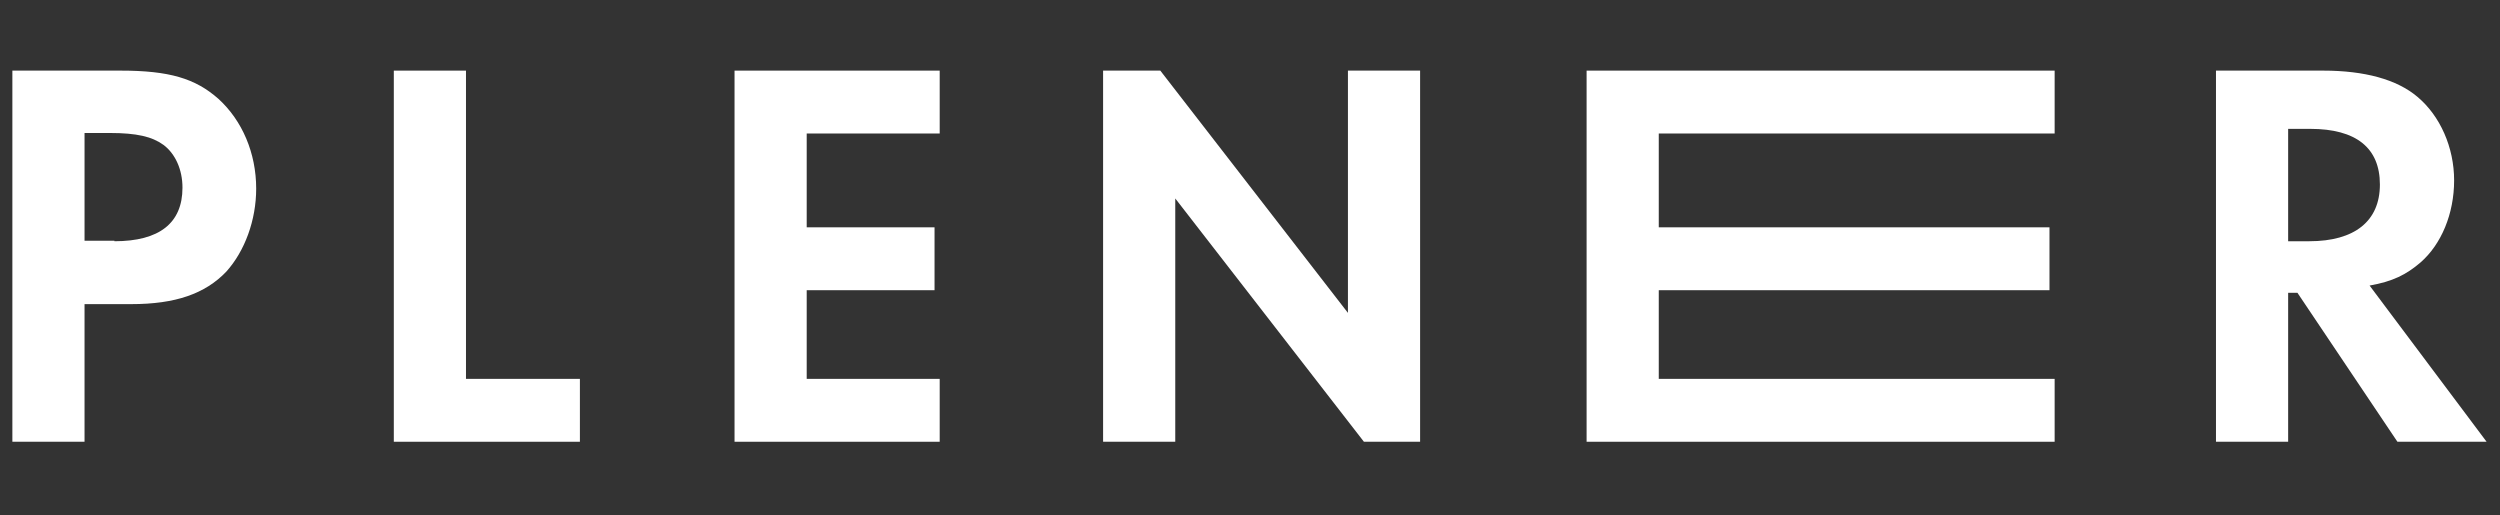
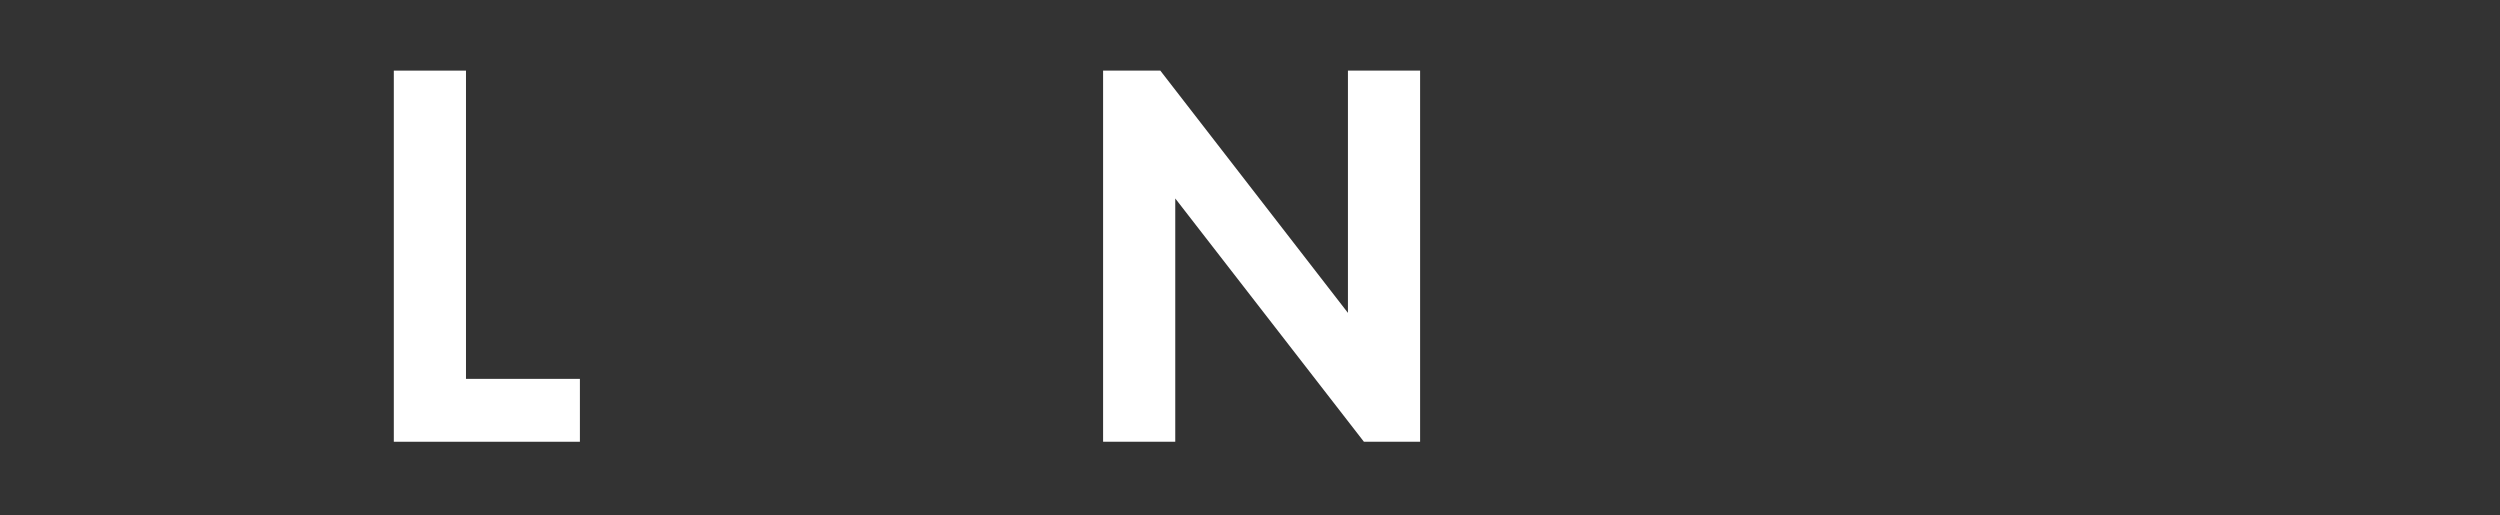
<svg xmlns="http://www.w3.org/2000/svg" version="1.1" id="Vrstva_1" x="0px" y="0px" viewBox="0 0 485 100" enable-background="new 0 0 485 100" xml:space="preserve">
  <rect x="0" y="0" width="485" height="100" fill="#333333" stroke="none" />
  <g>
-     <path fill="#FFFFFF" d="M22.2,46.8c8.7,0,13.2-3.5,13.2-10.4c0-3.5-1.4-6.6-3.7-8.3c-2.2-1.6-5.2-2.3-10.4-2.3h-4.9v20.9H22.2z    M16.4,85.7h-14V13.7h21c9.4,0,14.5,1.5,19,5.5c4.6,4.2,7.3,10.5,7.3,17.4c0,6.1-2.2,12.1-5.8,16.1C39.8,57,34,59,25.5,59h-9.1   V85.7z" />
    <polygon fill="#FFFFFF" points="90.4,73.5 112.5,73.5 112.5,85.7 76.4,85.7 76.4,13.7 90.4,13.7  " />
-     <polygon fill="#FFFFFF" points="156.5,25.9 156.5,44.1 181.3,44.1 181.3,56.3 156.5,56.3 156.5,73.5 182.3,73.5 182.3,85.7    142.5,85.7 142.5,13.7 182.3,13.7 182.3,25.9  " />
-     <polygon fill="#FFFFFF" points="321.8,25.9 321.8,44.1 397.6,44.1 397.6,56.3 321.8,56.3 321.8,73.5 398.6,73.5 398.6,85.7    307.8,85.7 307.8,13.7 398.6,13.7 398.6,25.9  " />
-     <path fill="#FFFFFF" d="M448,46.8c8.8,0,13.7-3.9,13.7-11c0-7.1-4.6-10.8-13.5-10.8h-4.3v21.8H448z M482.4,85.7h-17.3l-19.4-28.9   h-1.8v28.9h-14V13.7h20.8c8,0,14.3,1.7,18.3,5.1c4.4,3.7,7.1,9.8,7.1,16.2c0,6.5-2.5,12.4-6.5,15.9c-2.8,2.4-5.4,3.7-9.9,4.5   L482.4,85.7z" />
    <polygon fill="#FFFFFF" points="228,85.7 228,38.5 264.6,85.7 275.5,85.7 275.5,13.7 261.5,13.7 261.5,60.7 225.1,13.7 214,13.7    214,85.7  " />
  </g>
</svg>